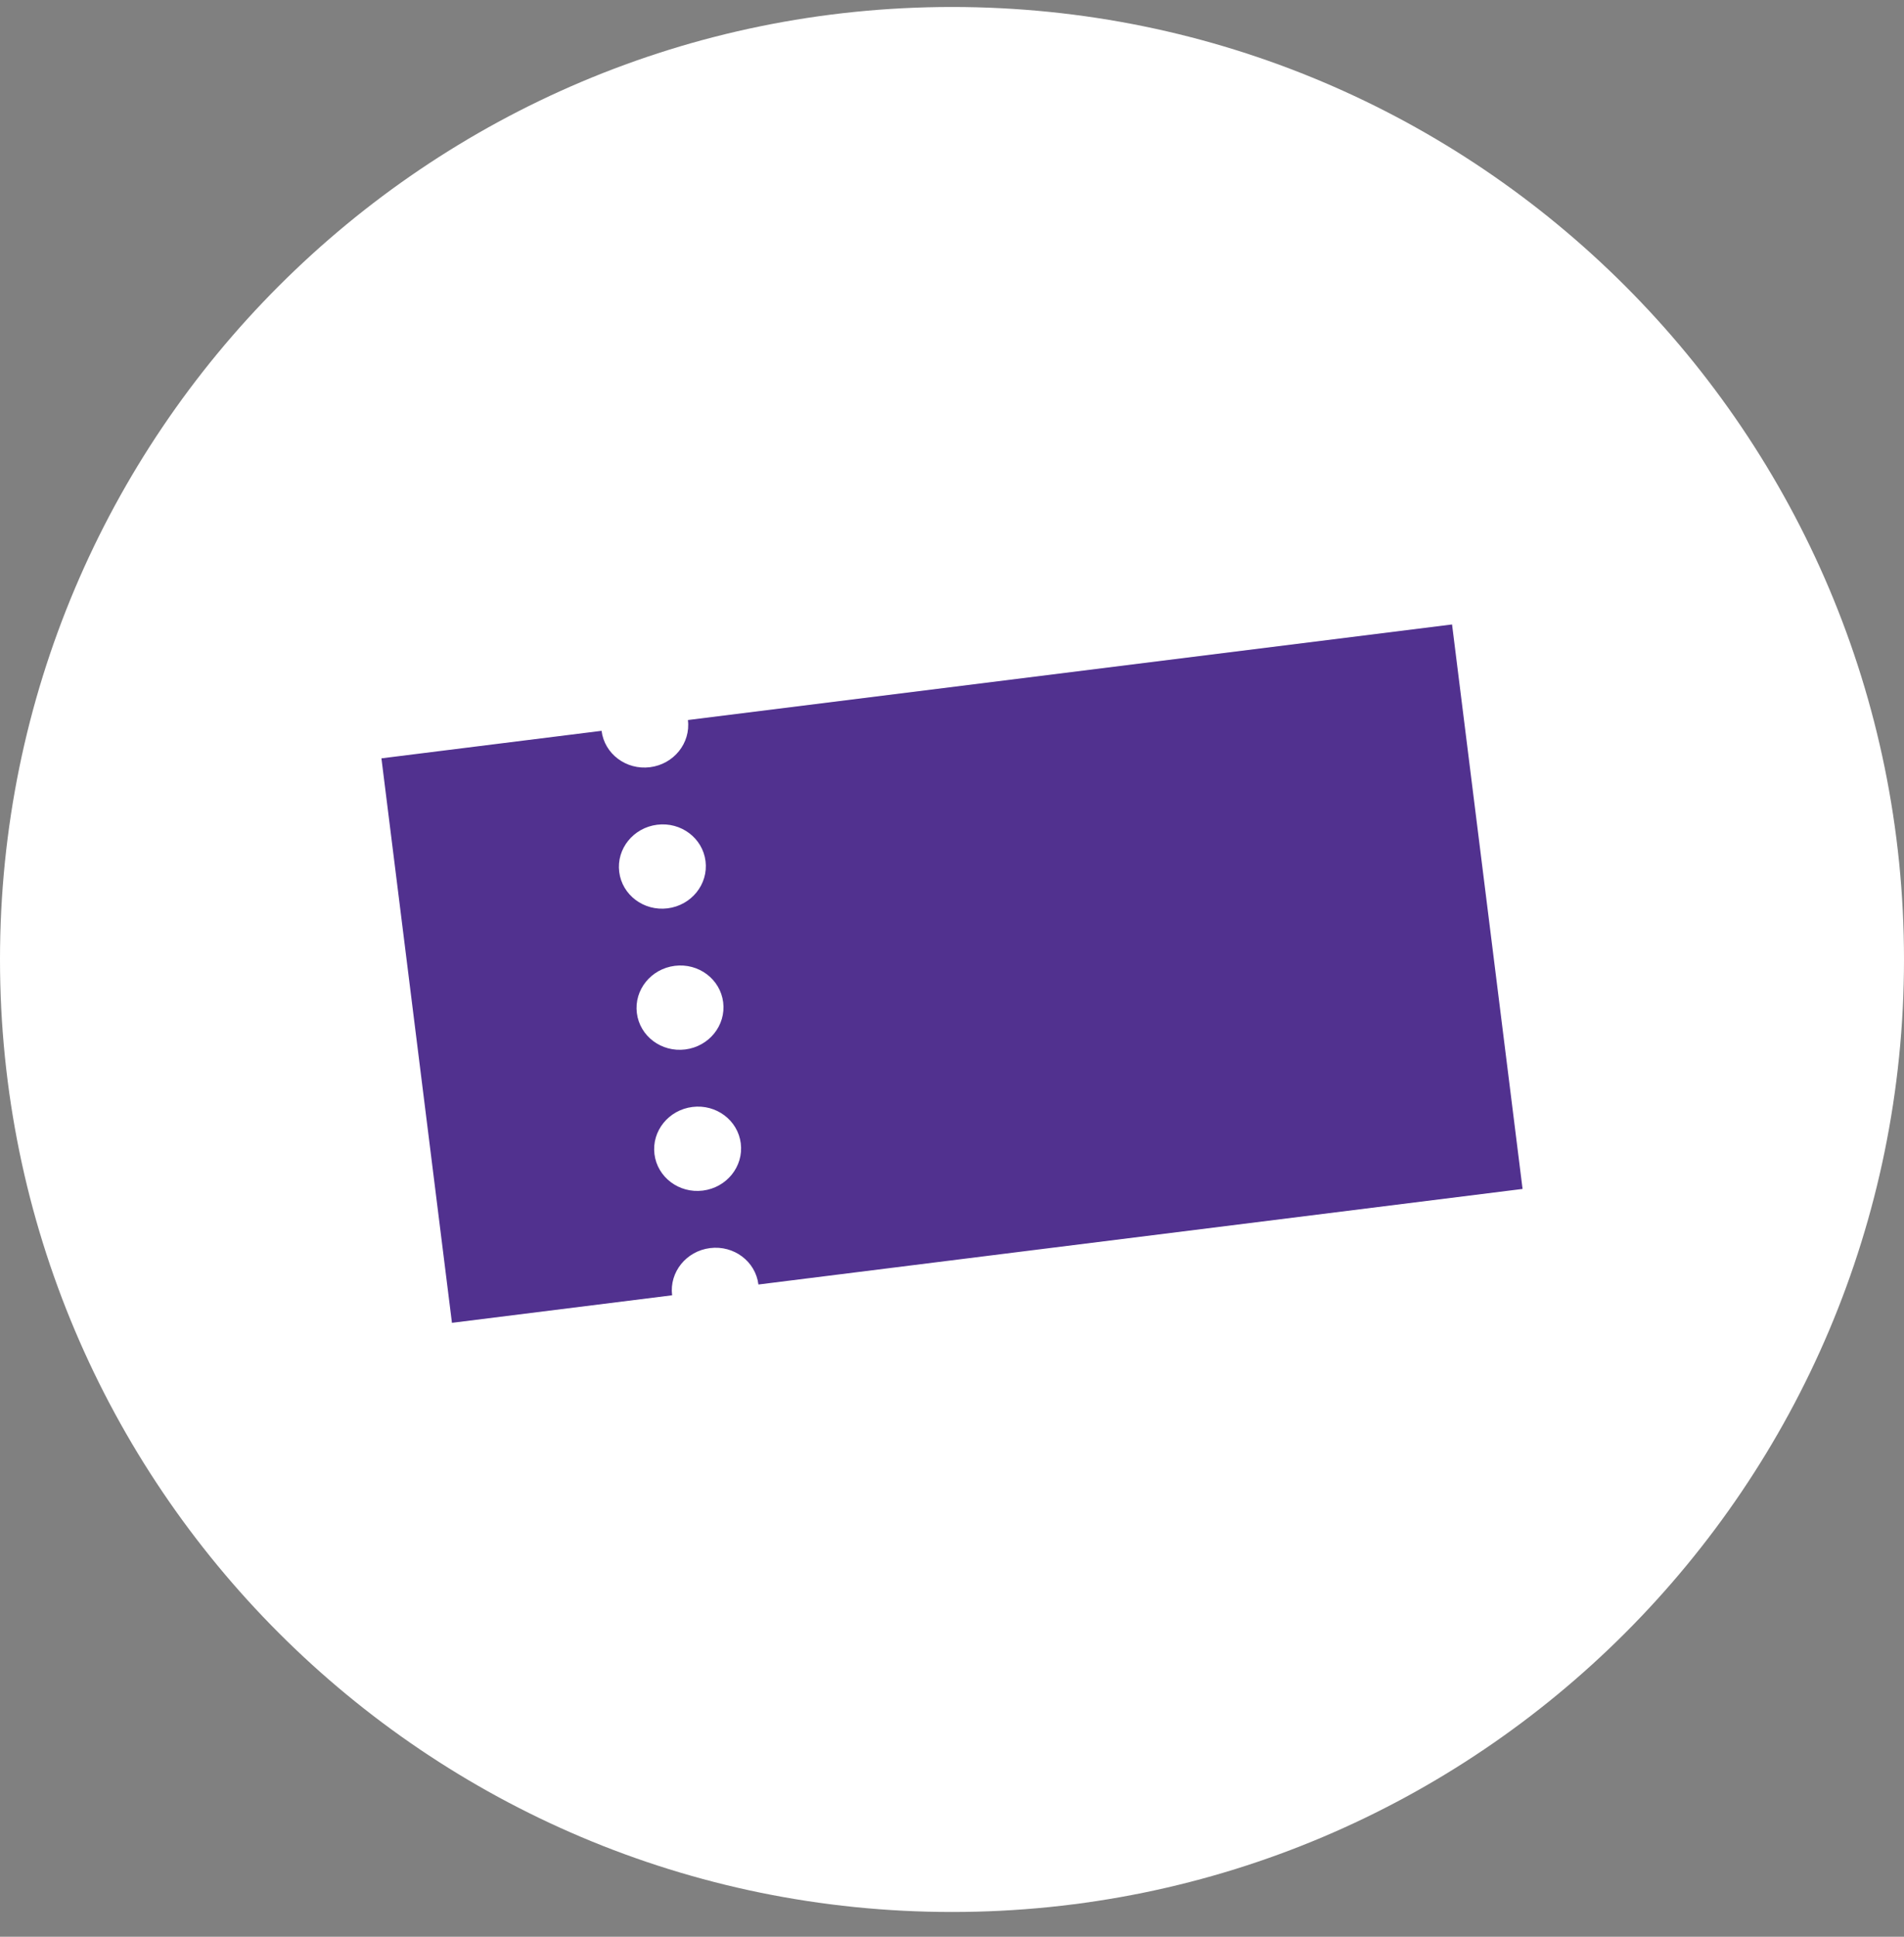
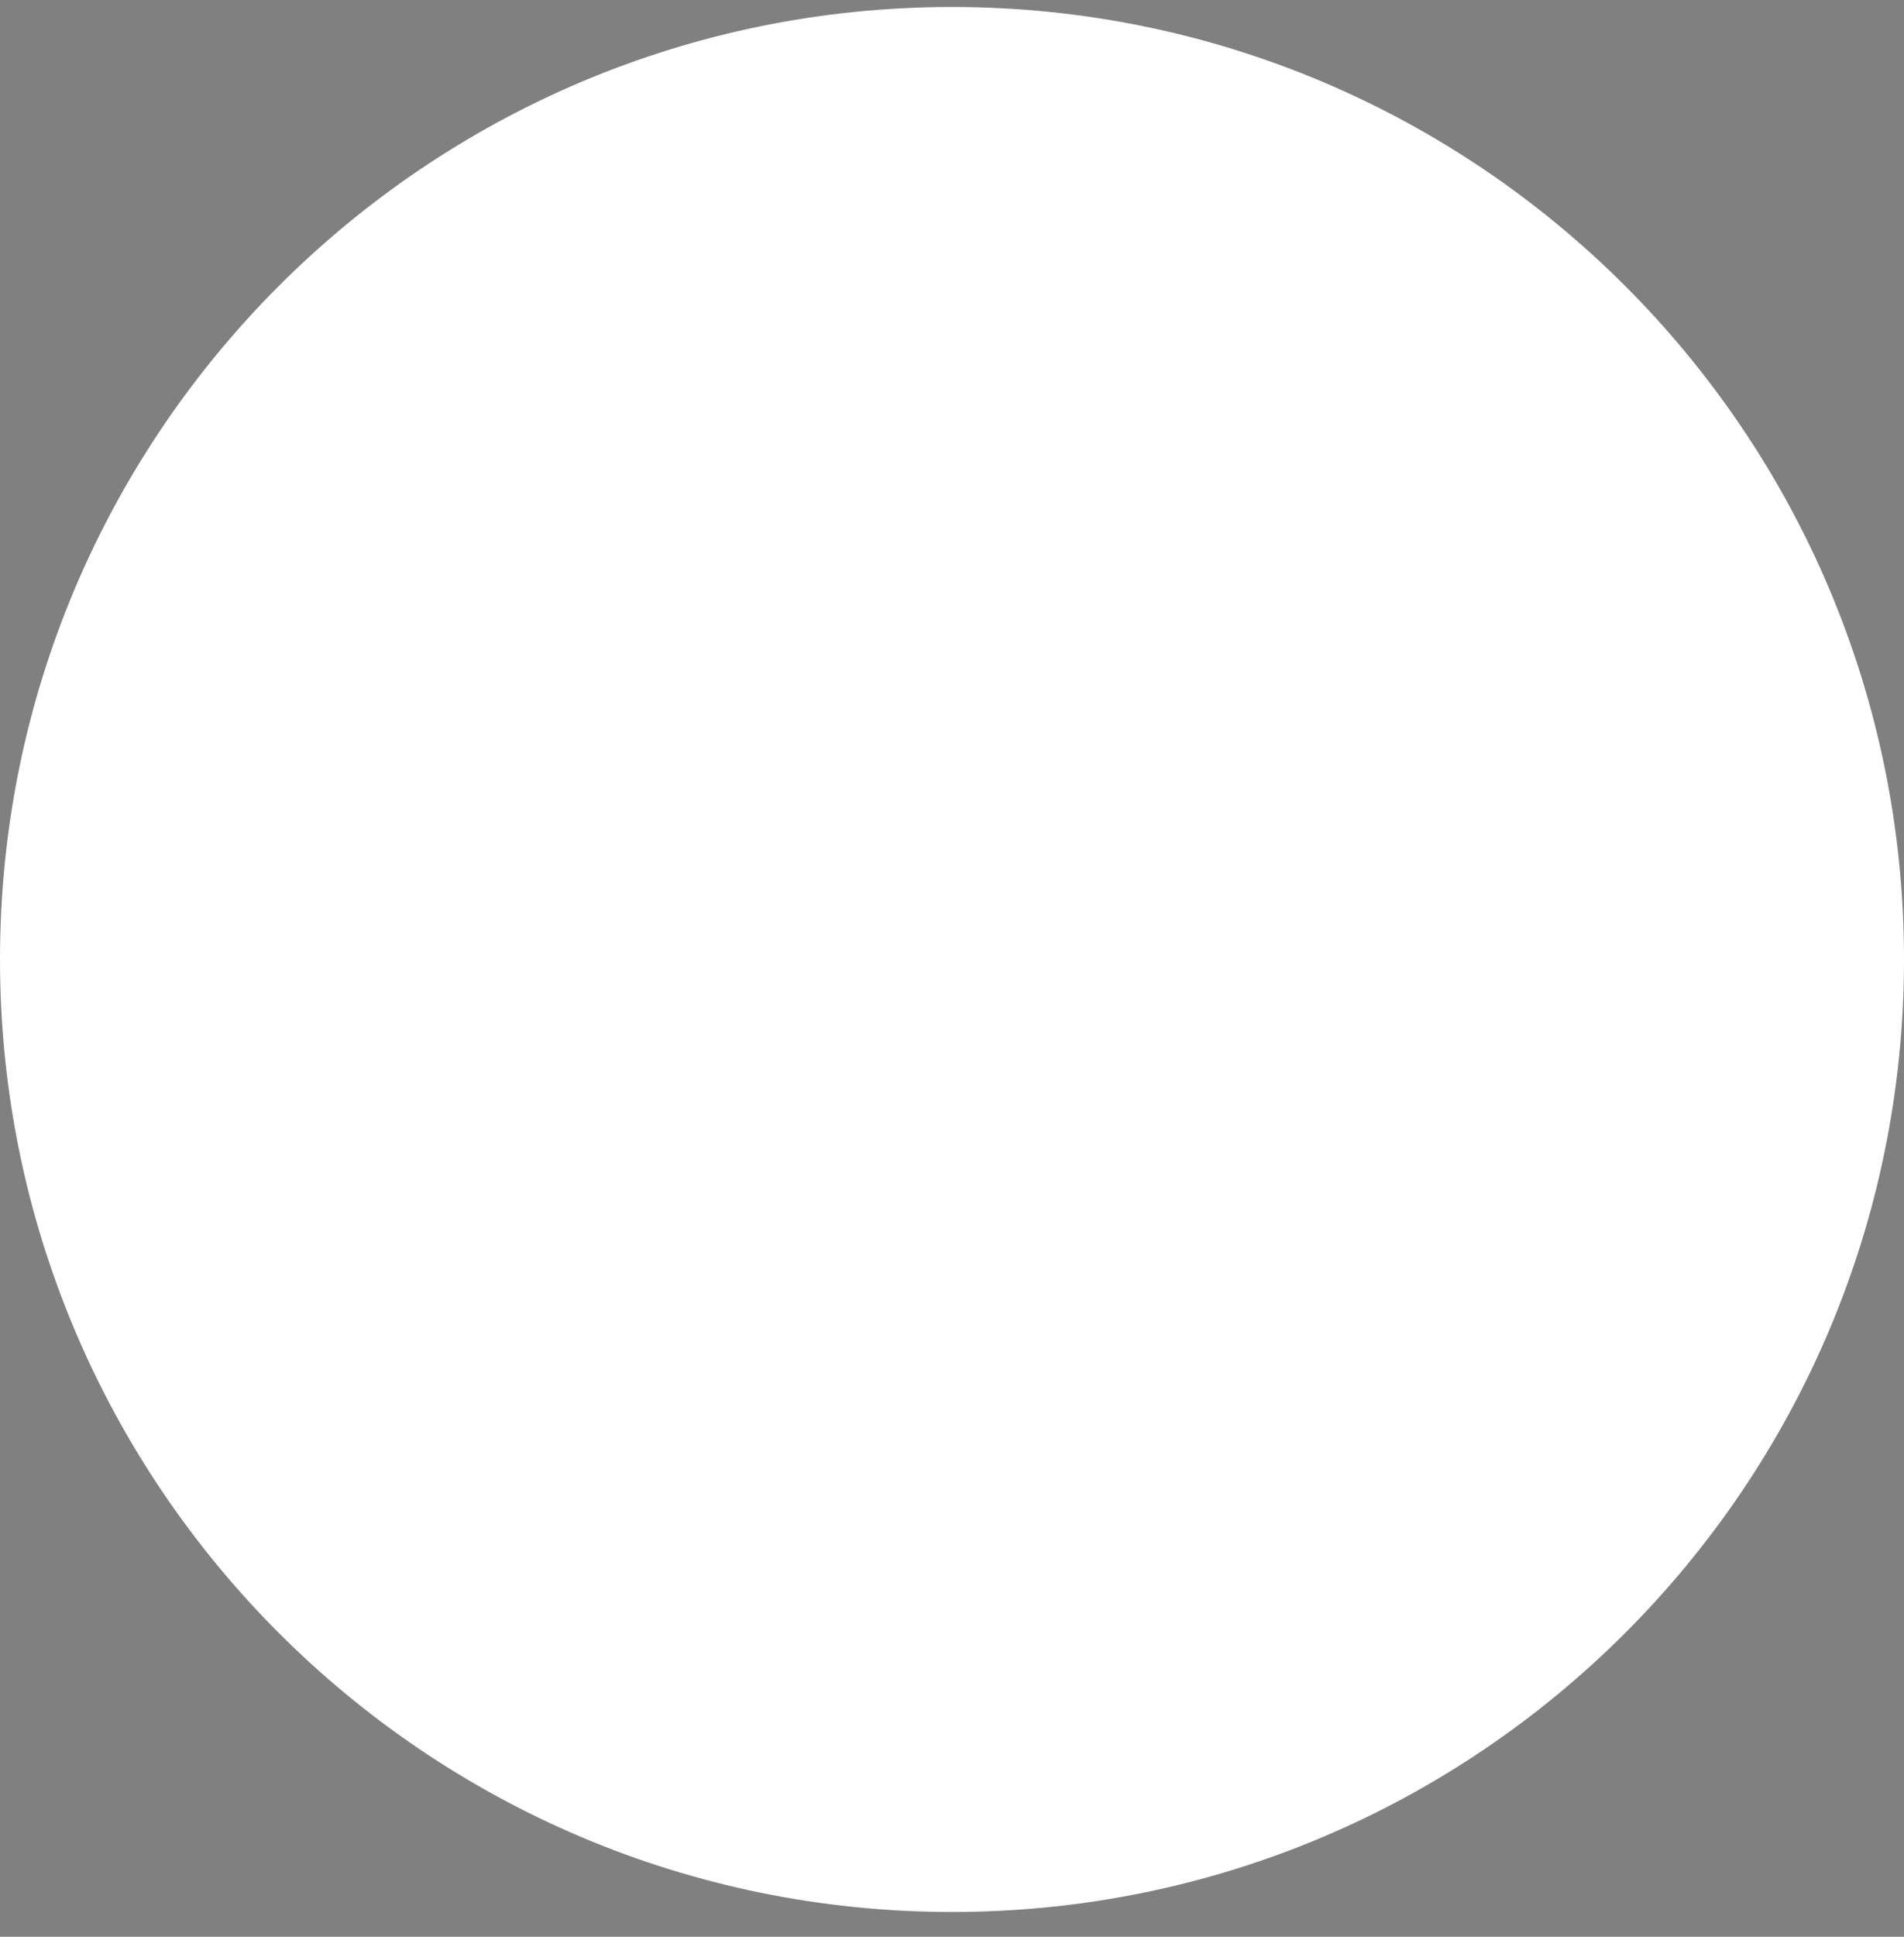
<svg xmlns="http://www.w3.org/2000/svg" width="60" height="61" viewBox="0 0 60 61" fill="none">
  <rect x="0" y="0" width="60" height="61" fill="#808080" stroke="none" />
  <path d="M0 30.22C0 13.651 13.431 0.22 30 0.22C46.569 0.22 60 13.651 60 30.22C60 46.788 46.569 60.22 30 60.22C13.431 60.22 0 46.788 0 30.22Z" fill="white" />
-   <path d="M21.678 22.678C21.768 23.405 21.233 24.07 20.483 24.164C19.731 24.258 19.049 23.745 18.957 23.018L12.02 23.885L14.242 41.664L21.18 40.797C21.089 40.069 21.624 39.404 22.376 39.31C23.127 39.216 23.809 39.729 23.9 40.457L47.98 37.447L45.758 19.668L21.678 22.678ZM22.149 37.499C21.398 37.593 20.715 37.079 20.624 36.352C20.533 35.624 21.069 34.959 21.82 34.865C22.571 34.771 23.253 35.284 23.344 36.012C23.435 36.739 22.9 37.405 22.149 37.499ZM21.594 33.054C20.842 33.148 20.16 32.635 20.069 31.907C19.978 31.18 20.513 30.514 21.265 30.42C22.015 30.326 22.698 30.84 22.789 31.567C22.88 32.295 22.345 32.96 21.594 33.054ZM21.038 28.609C20.287 28.703 19.604 28.19 19.513 27.462C19.422 26.735 19.957 26.07 20.709 25.976C21.46 25.882 22.142 26.395 22.233 27.122C22.324 27.85 21.789 28.515 21.038 28.609Z" fill="#51318F" />
</svg>